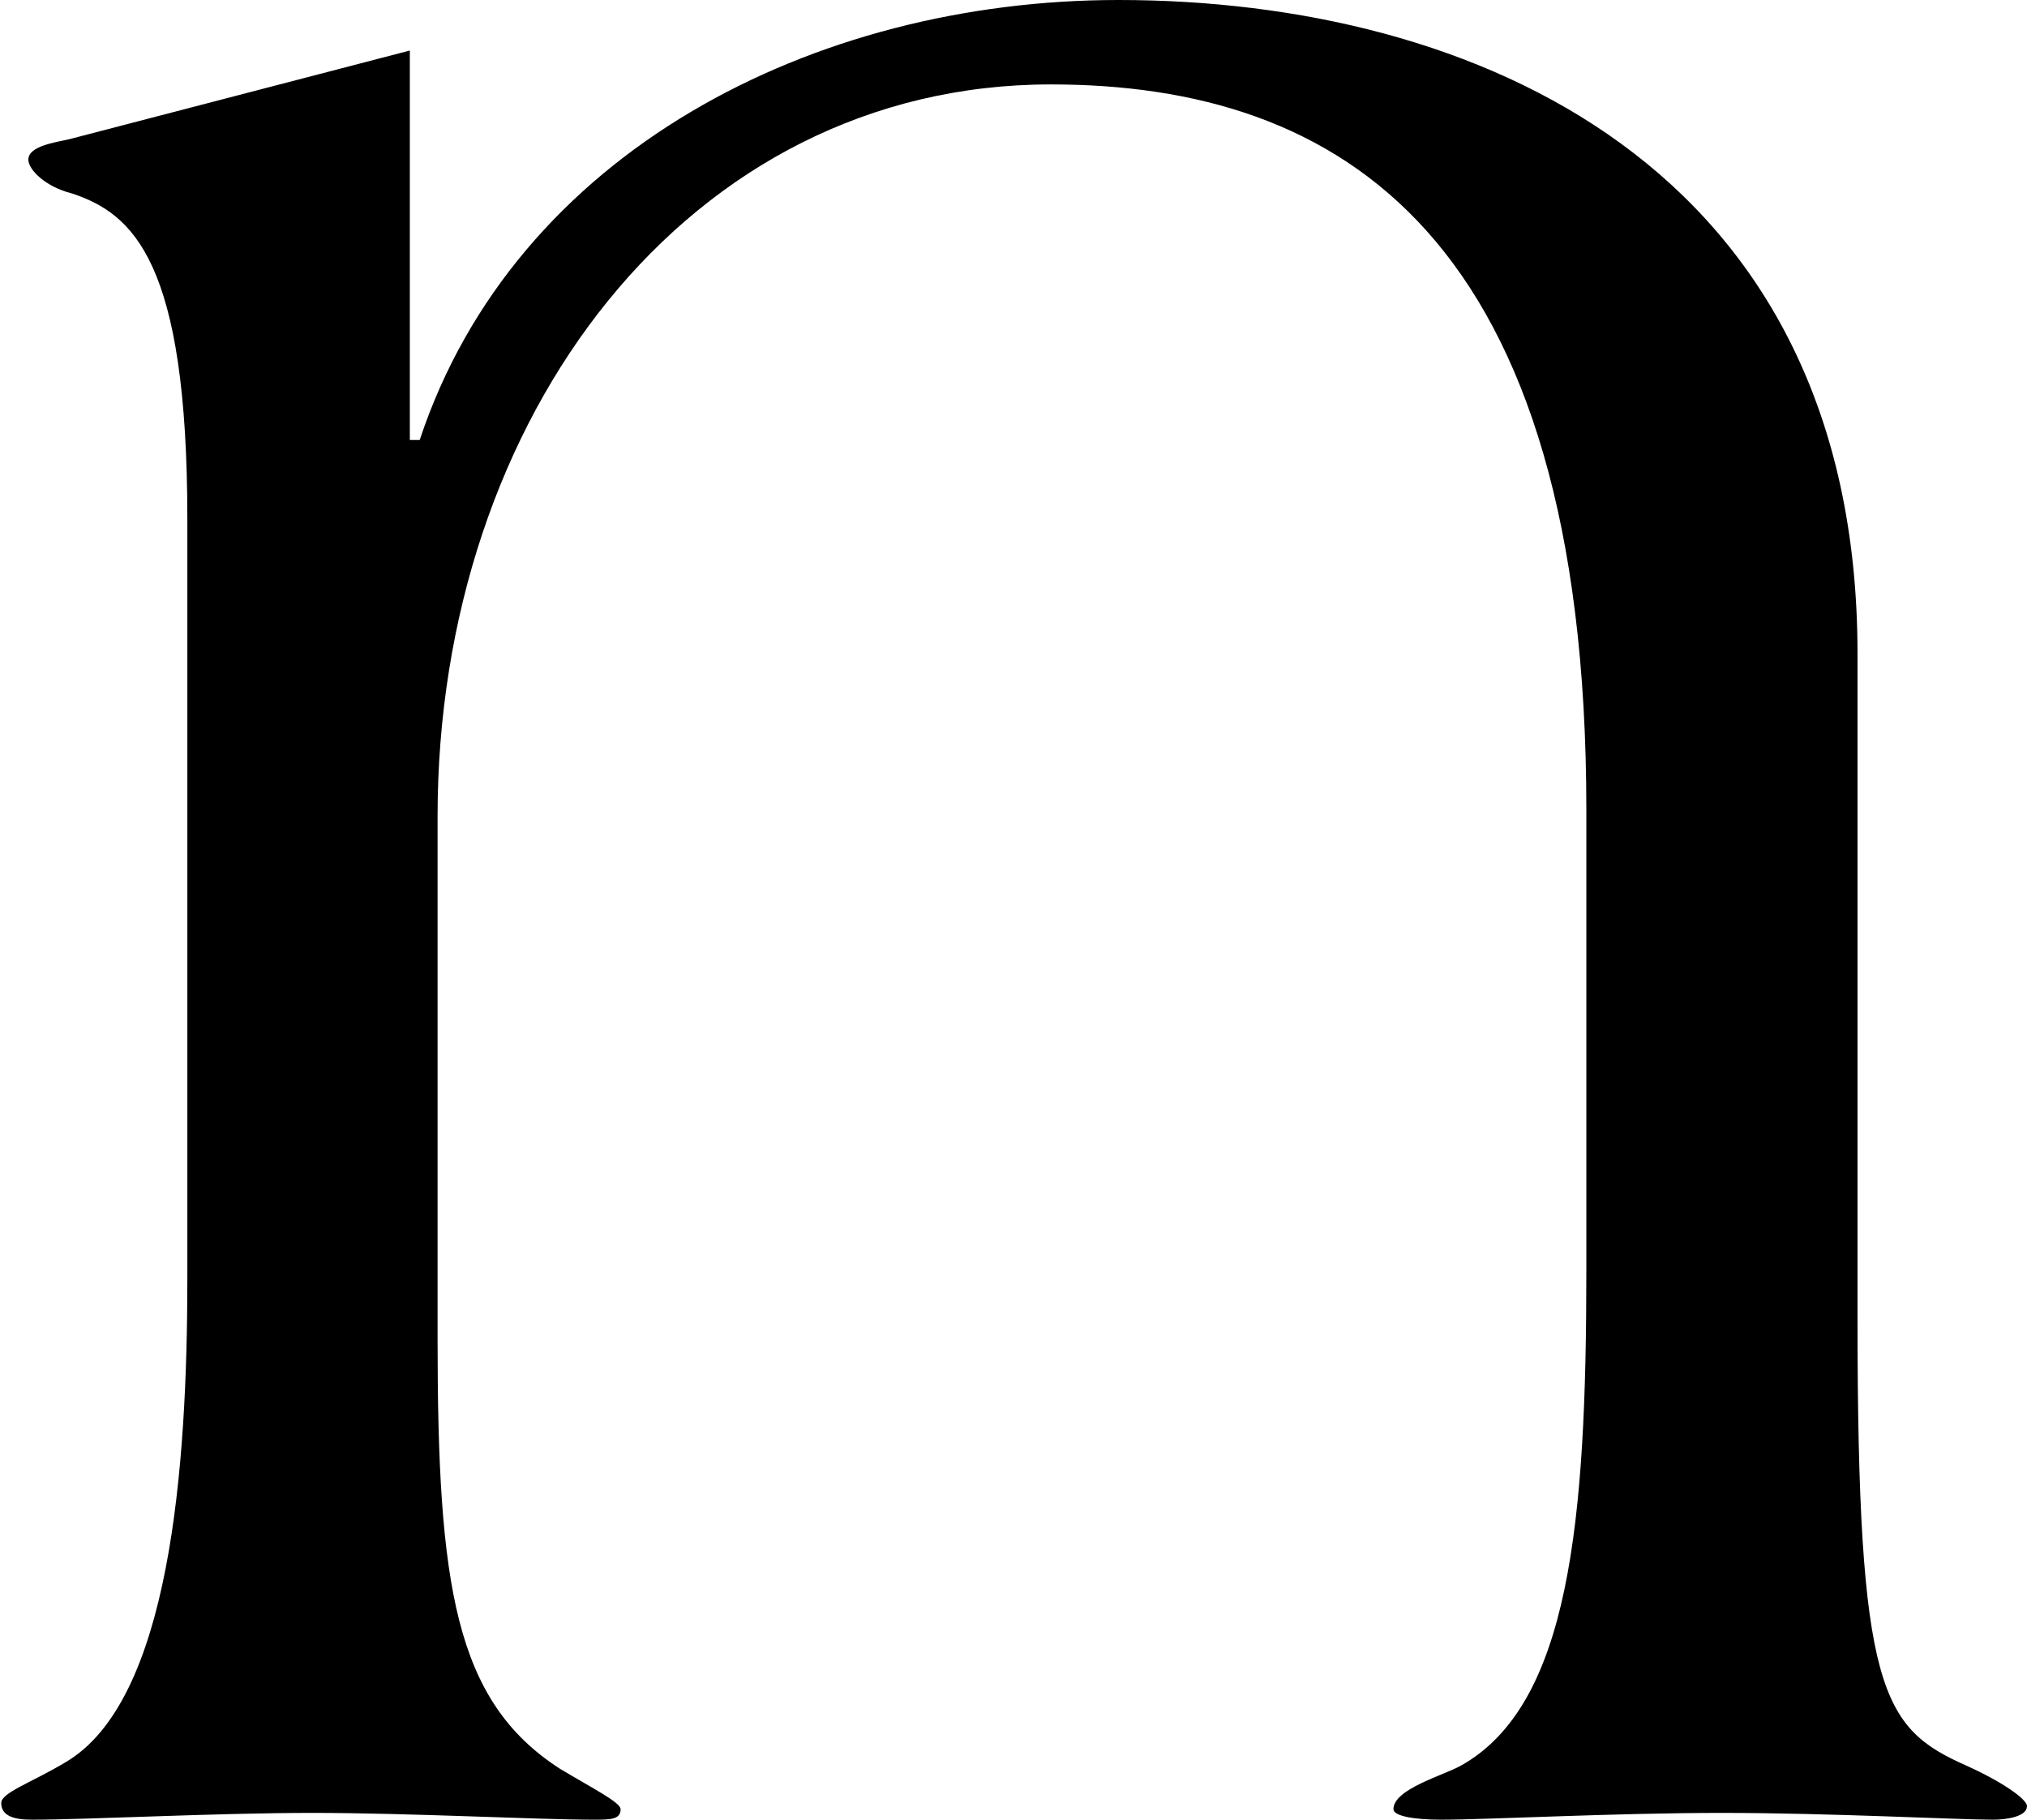
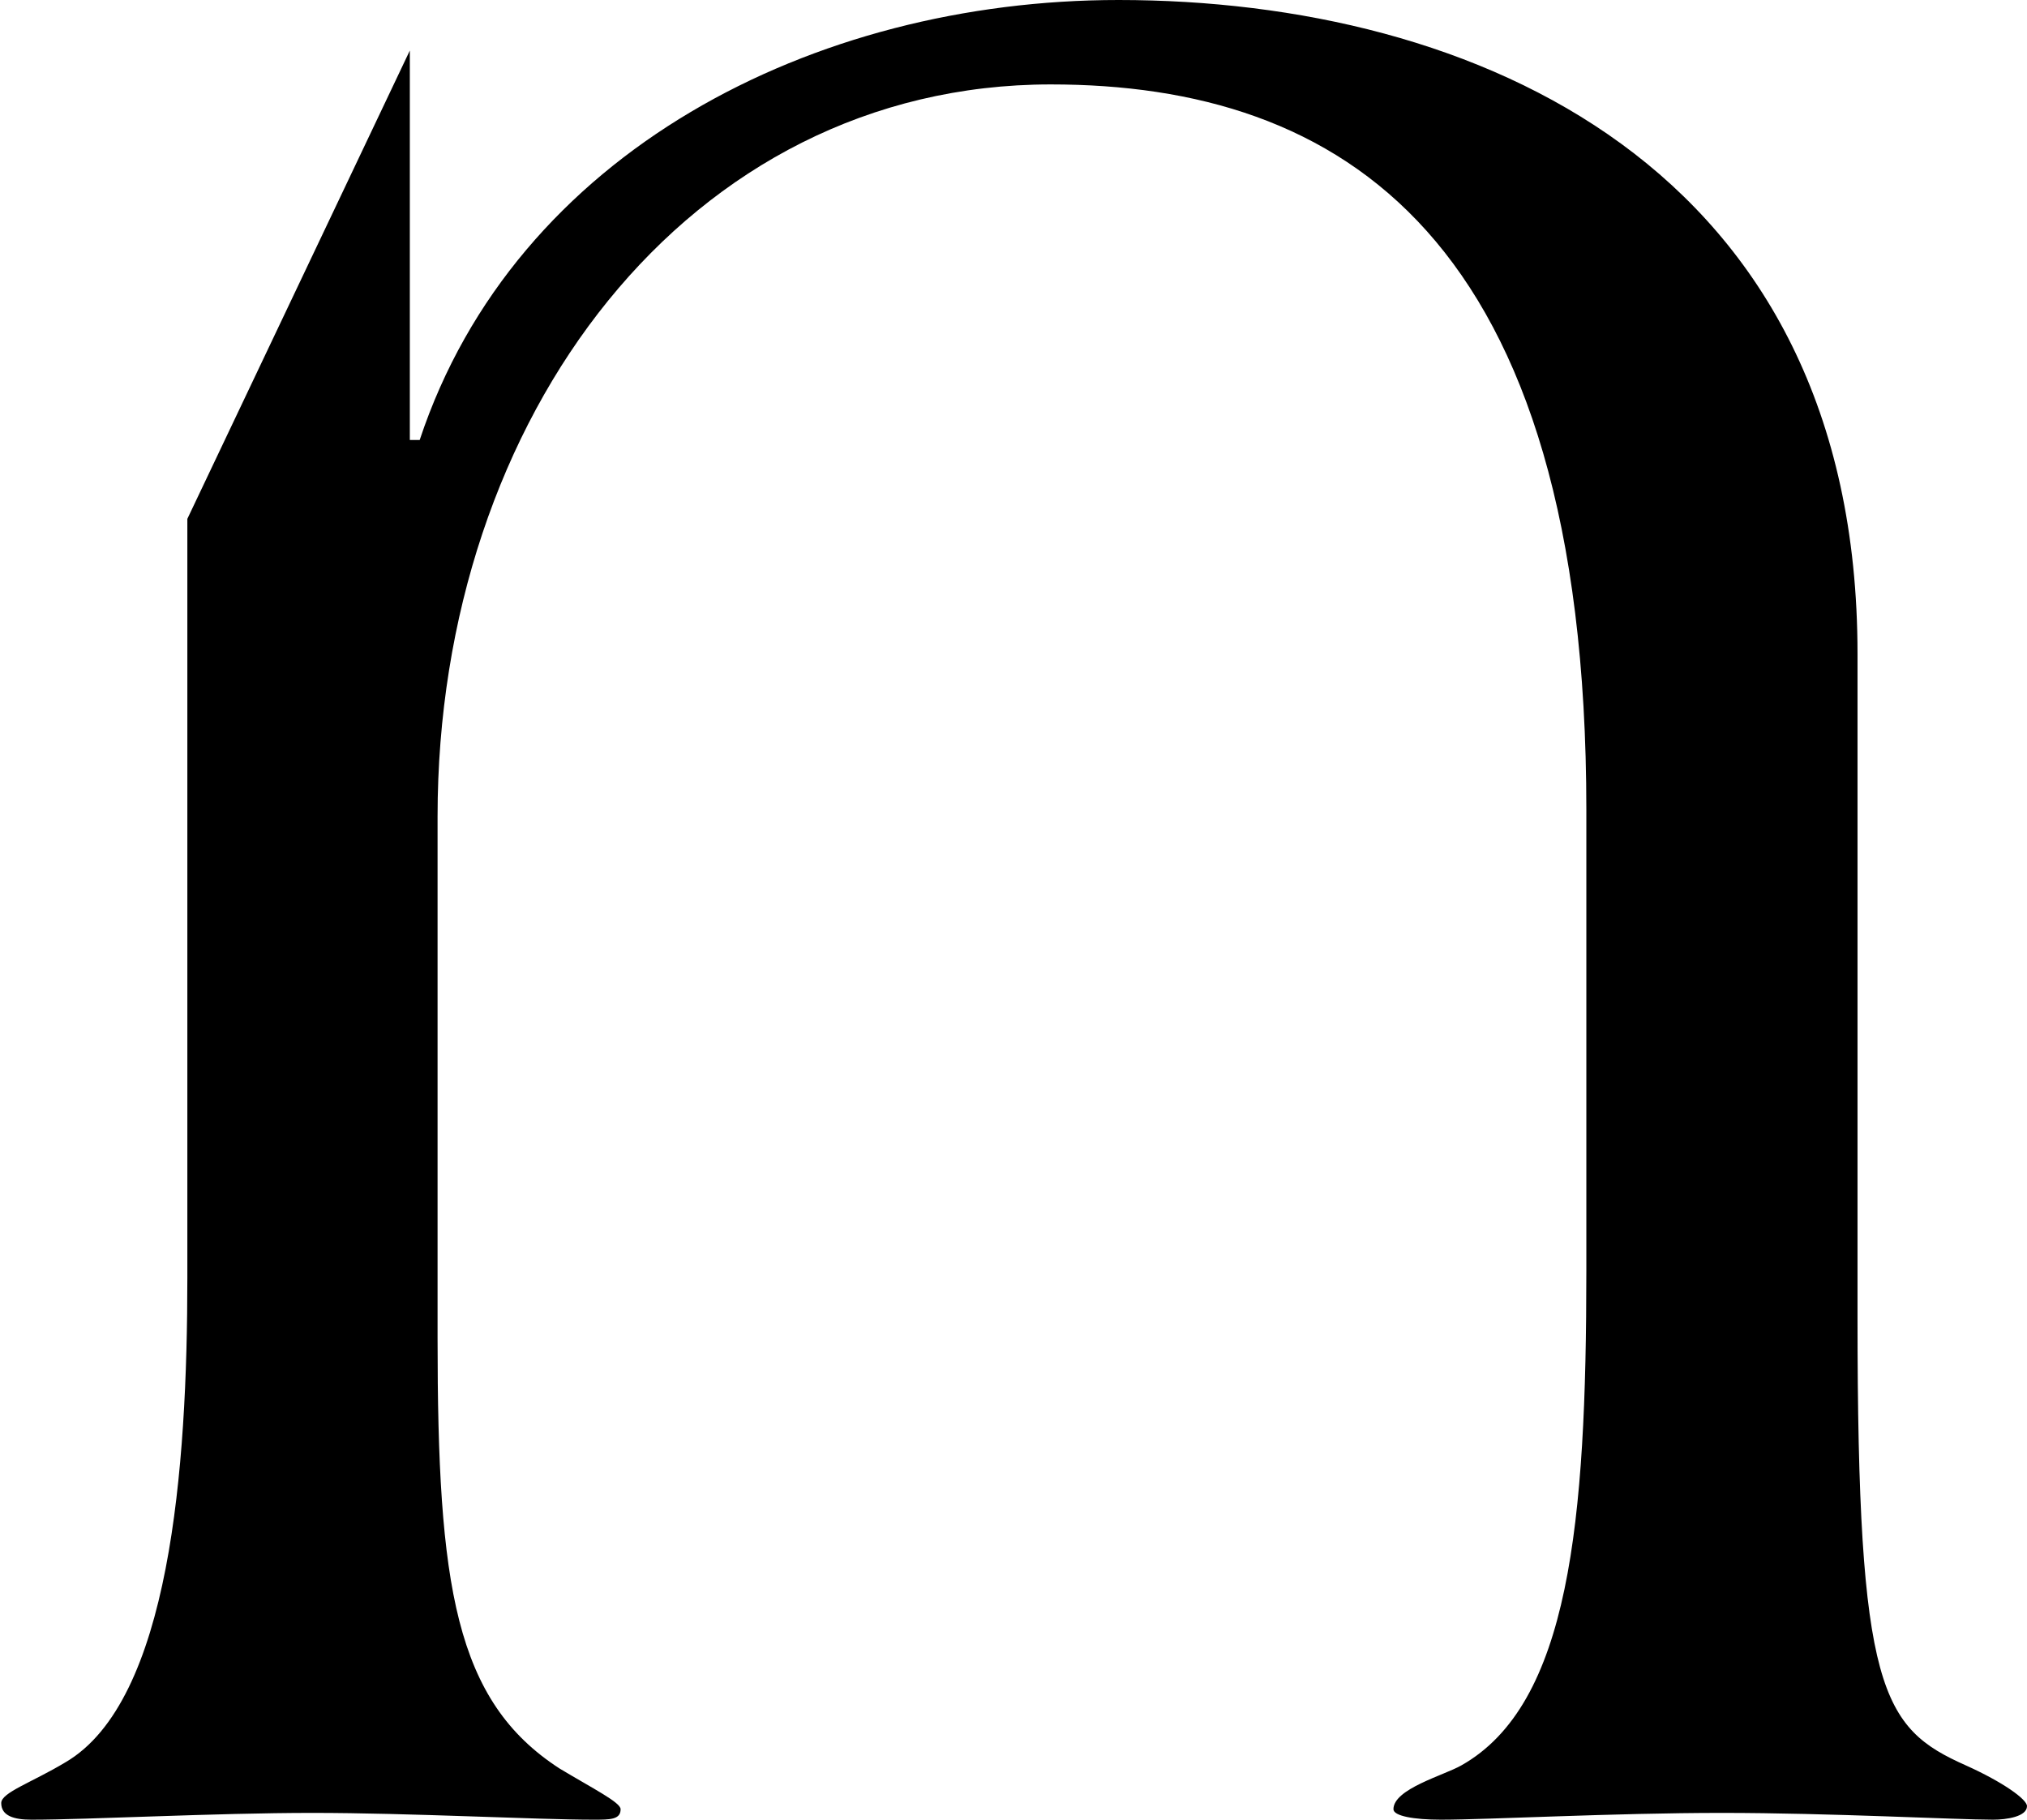
<svg xmlns="http://www.w3.org/2000/svg" id="b" width="32.89" height="29.53" viewBox="0 0 32.89 29.53">
  <g id="c">
-     <path id="d" d="M6.65.82v6.32h.16C8.36,2.47,13.2,0,18.15,0c5.77,0,11.99,2.69,11.99,10.61v10.78c0,6.05.39,6.65,1.76,7.26.6.27.99.55.99.66,0,.17-.33.22-.55.22-.6,0-2.64-.11-4.4-.11s-3.79.11-4.56.11c-.44,0-.77-.06-.77-.17,0-.33.82-.55,1.1-.71,1.76-.99,2.03-3.96,2.03-8.03v-7.48c0-9.35-4.01-11.77-8.69-11.77-5.88,0-9.95,5.39-9.95,11.88v8.47c0,4.01.28,5.88,1.98,6.98.55.33.99.55.99.66,0,.17-.17.17-.44.17-.93,0-2.97-.11-4.56-.11s-3.63.11-4.56.11c-.28,0-.49-.06-.49-.27,0-.17.49-.33,1.04-.66,1.7-.99,1.98-4.78,1.98-7.86v-12.32c0-4.18-.88-4.95-1.87-5.28-.44-.11-.71-.39-.71-.55,0-.22.44-.28.66-.33L6.65.82Z" />
+     <path id="d" d="M6.65.82v6.32h.16C8.36,2.47,13.2,0,18.15,0c5.77,0,11.99,2.69,11.99,10.61v10.78c0,6.05.39,6.65,1.76,7.26.6.27.99.55.99.66,0,.17-.33.22-.55.22-.6,0-2.64-.11-4.4-.11s-3.79.11-4.56.11c-.44,0-.77-.06-.77-.17,0-.33.82-.55,1.1-.71,1.76-.99,2.03-3.96,2.03-8.03v-7.48c0-9.35-4.01-11.77-8.69-11.77-5.88,0-9.95,5.39-9.95,11.88v8.47c0,4.01.28,5.88,1.98,6.98.55.33.99.55.99.66,0,.17-.17.17-.44.17-.93,0-2.97-.11-4.56-.11s-3.63.11-4.56.11c-.28,0-.49-.06-.49-.27,0-.17.49-.33,1.04-.66,1.7-.99,1.98-4.78,1.98-7.86v-12.32L6.65.82Z" />
  </g>
</svg>